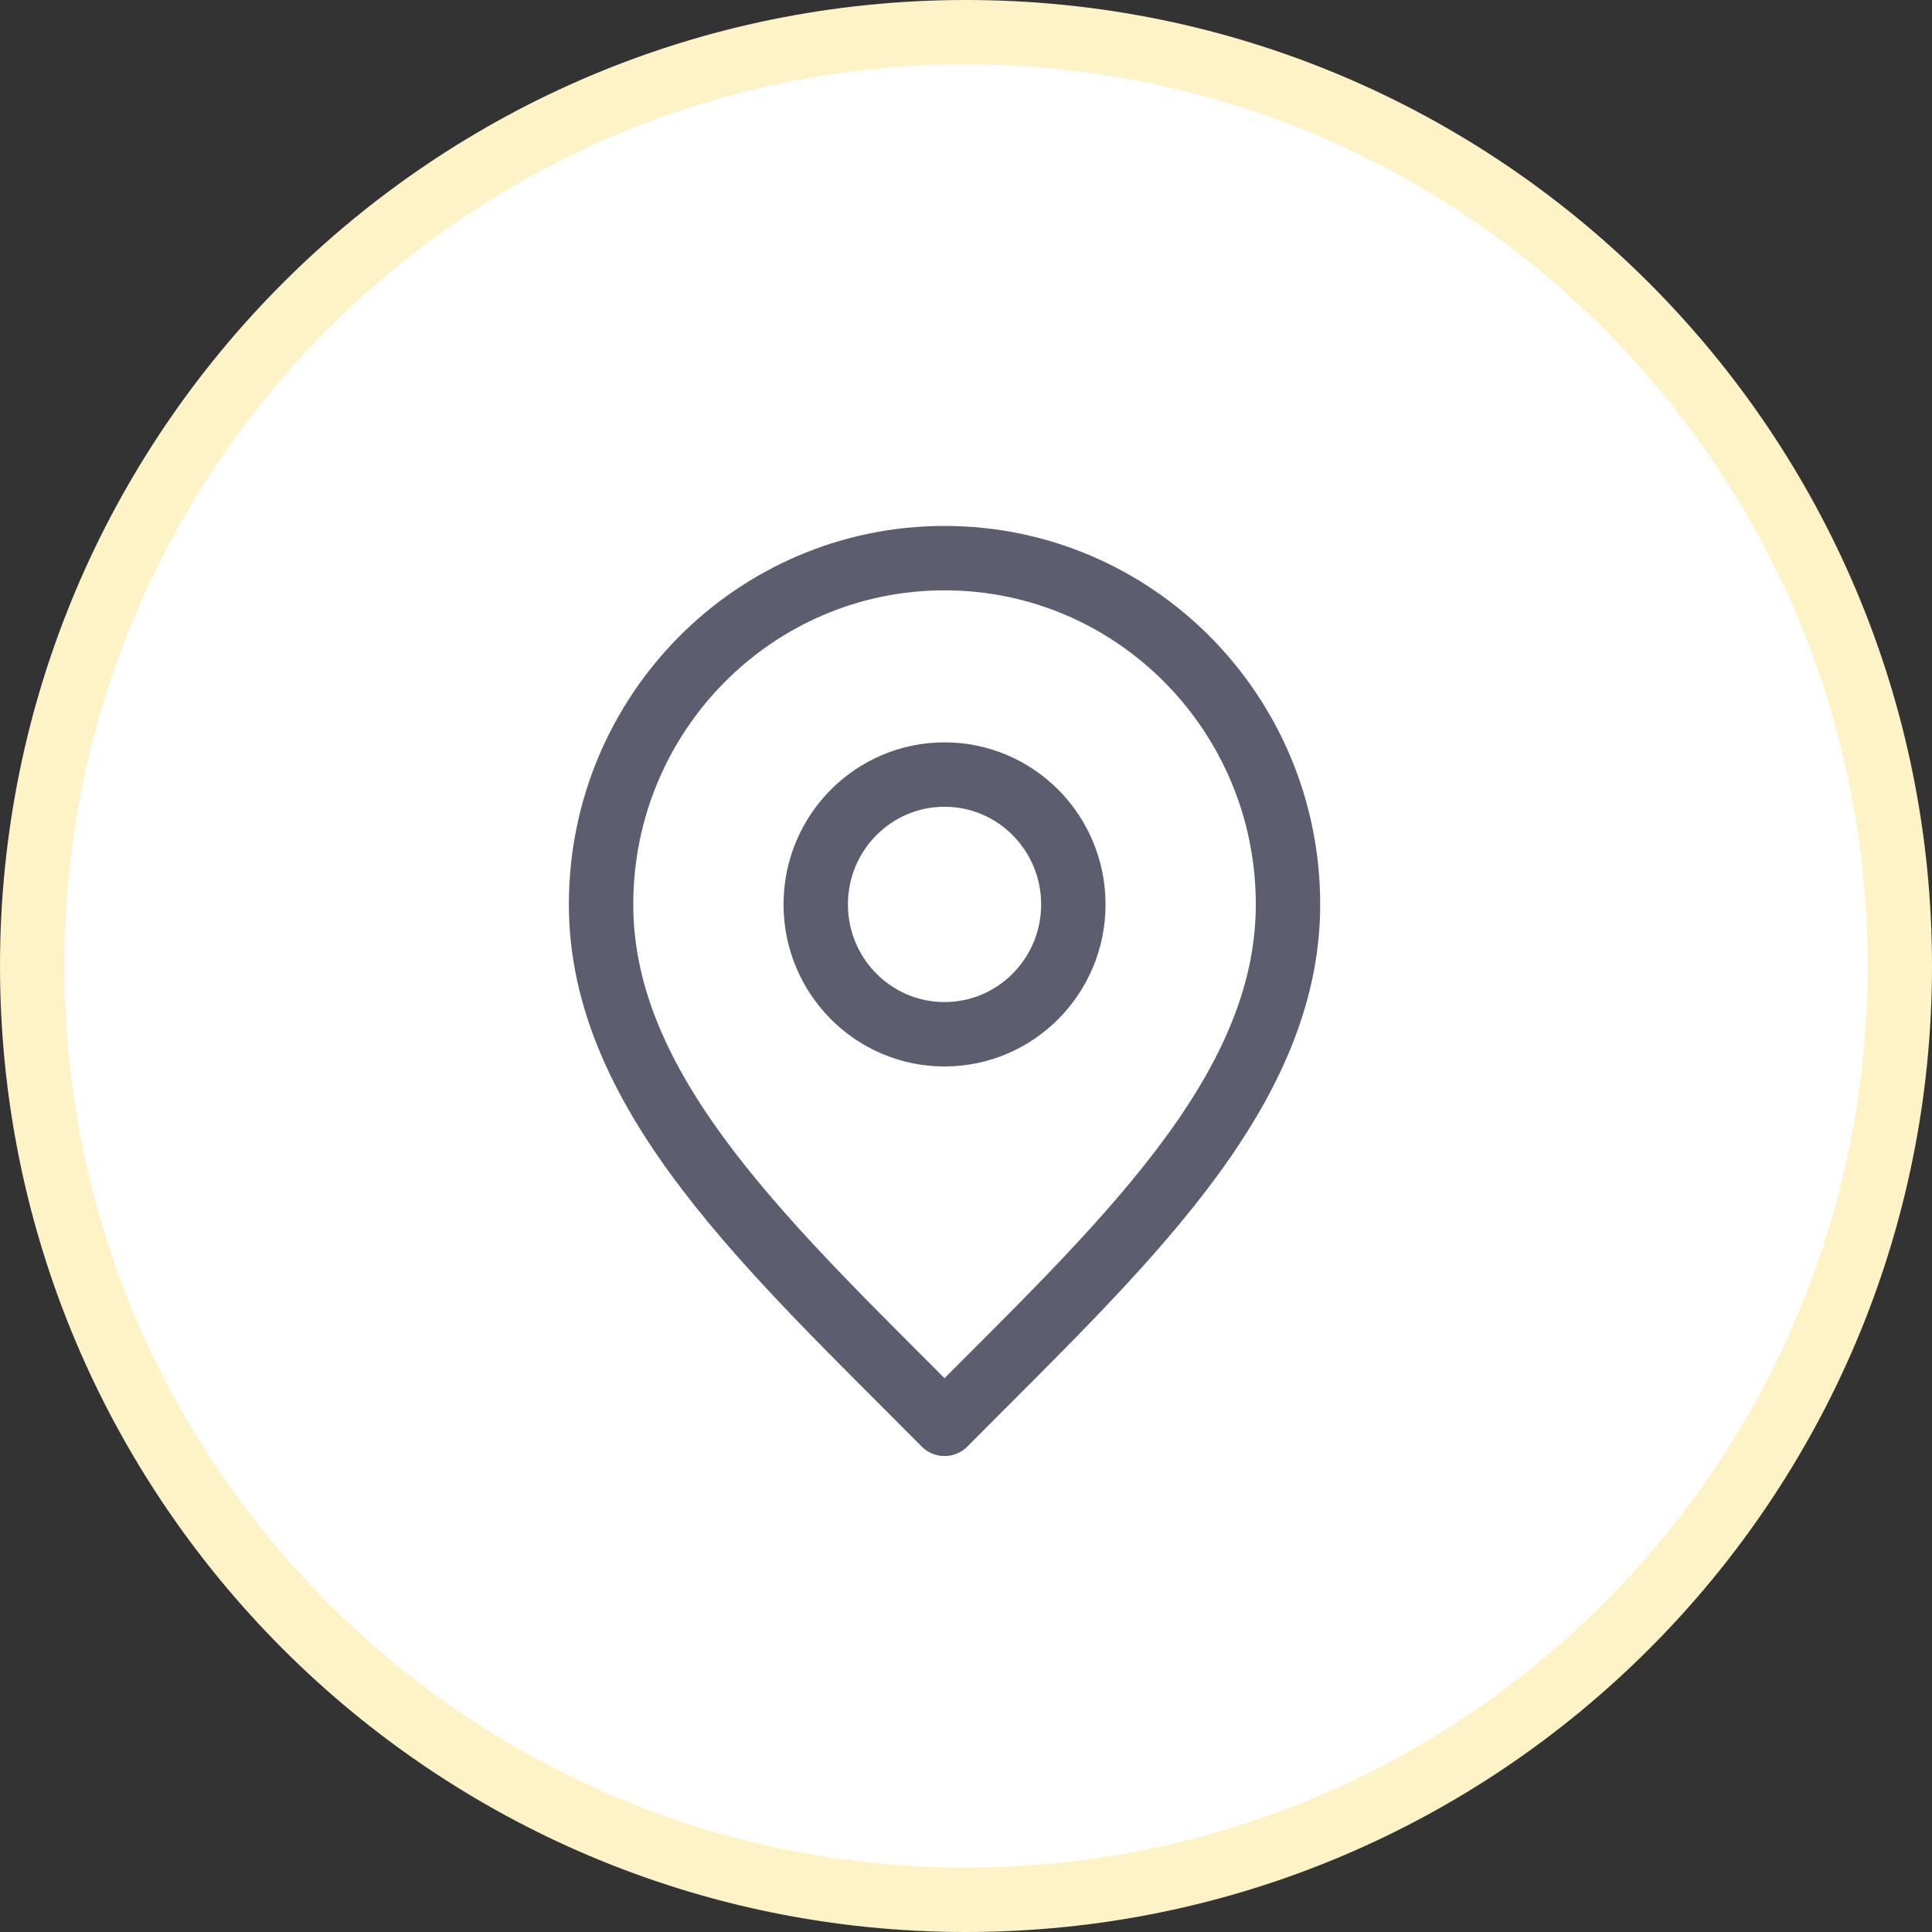
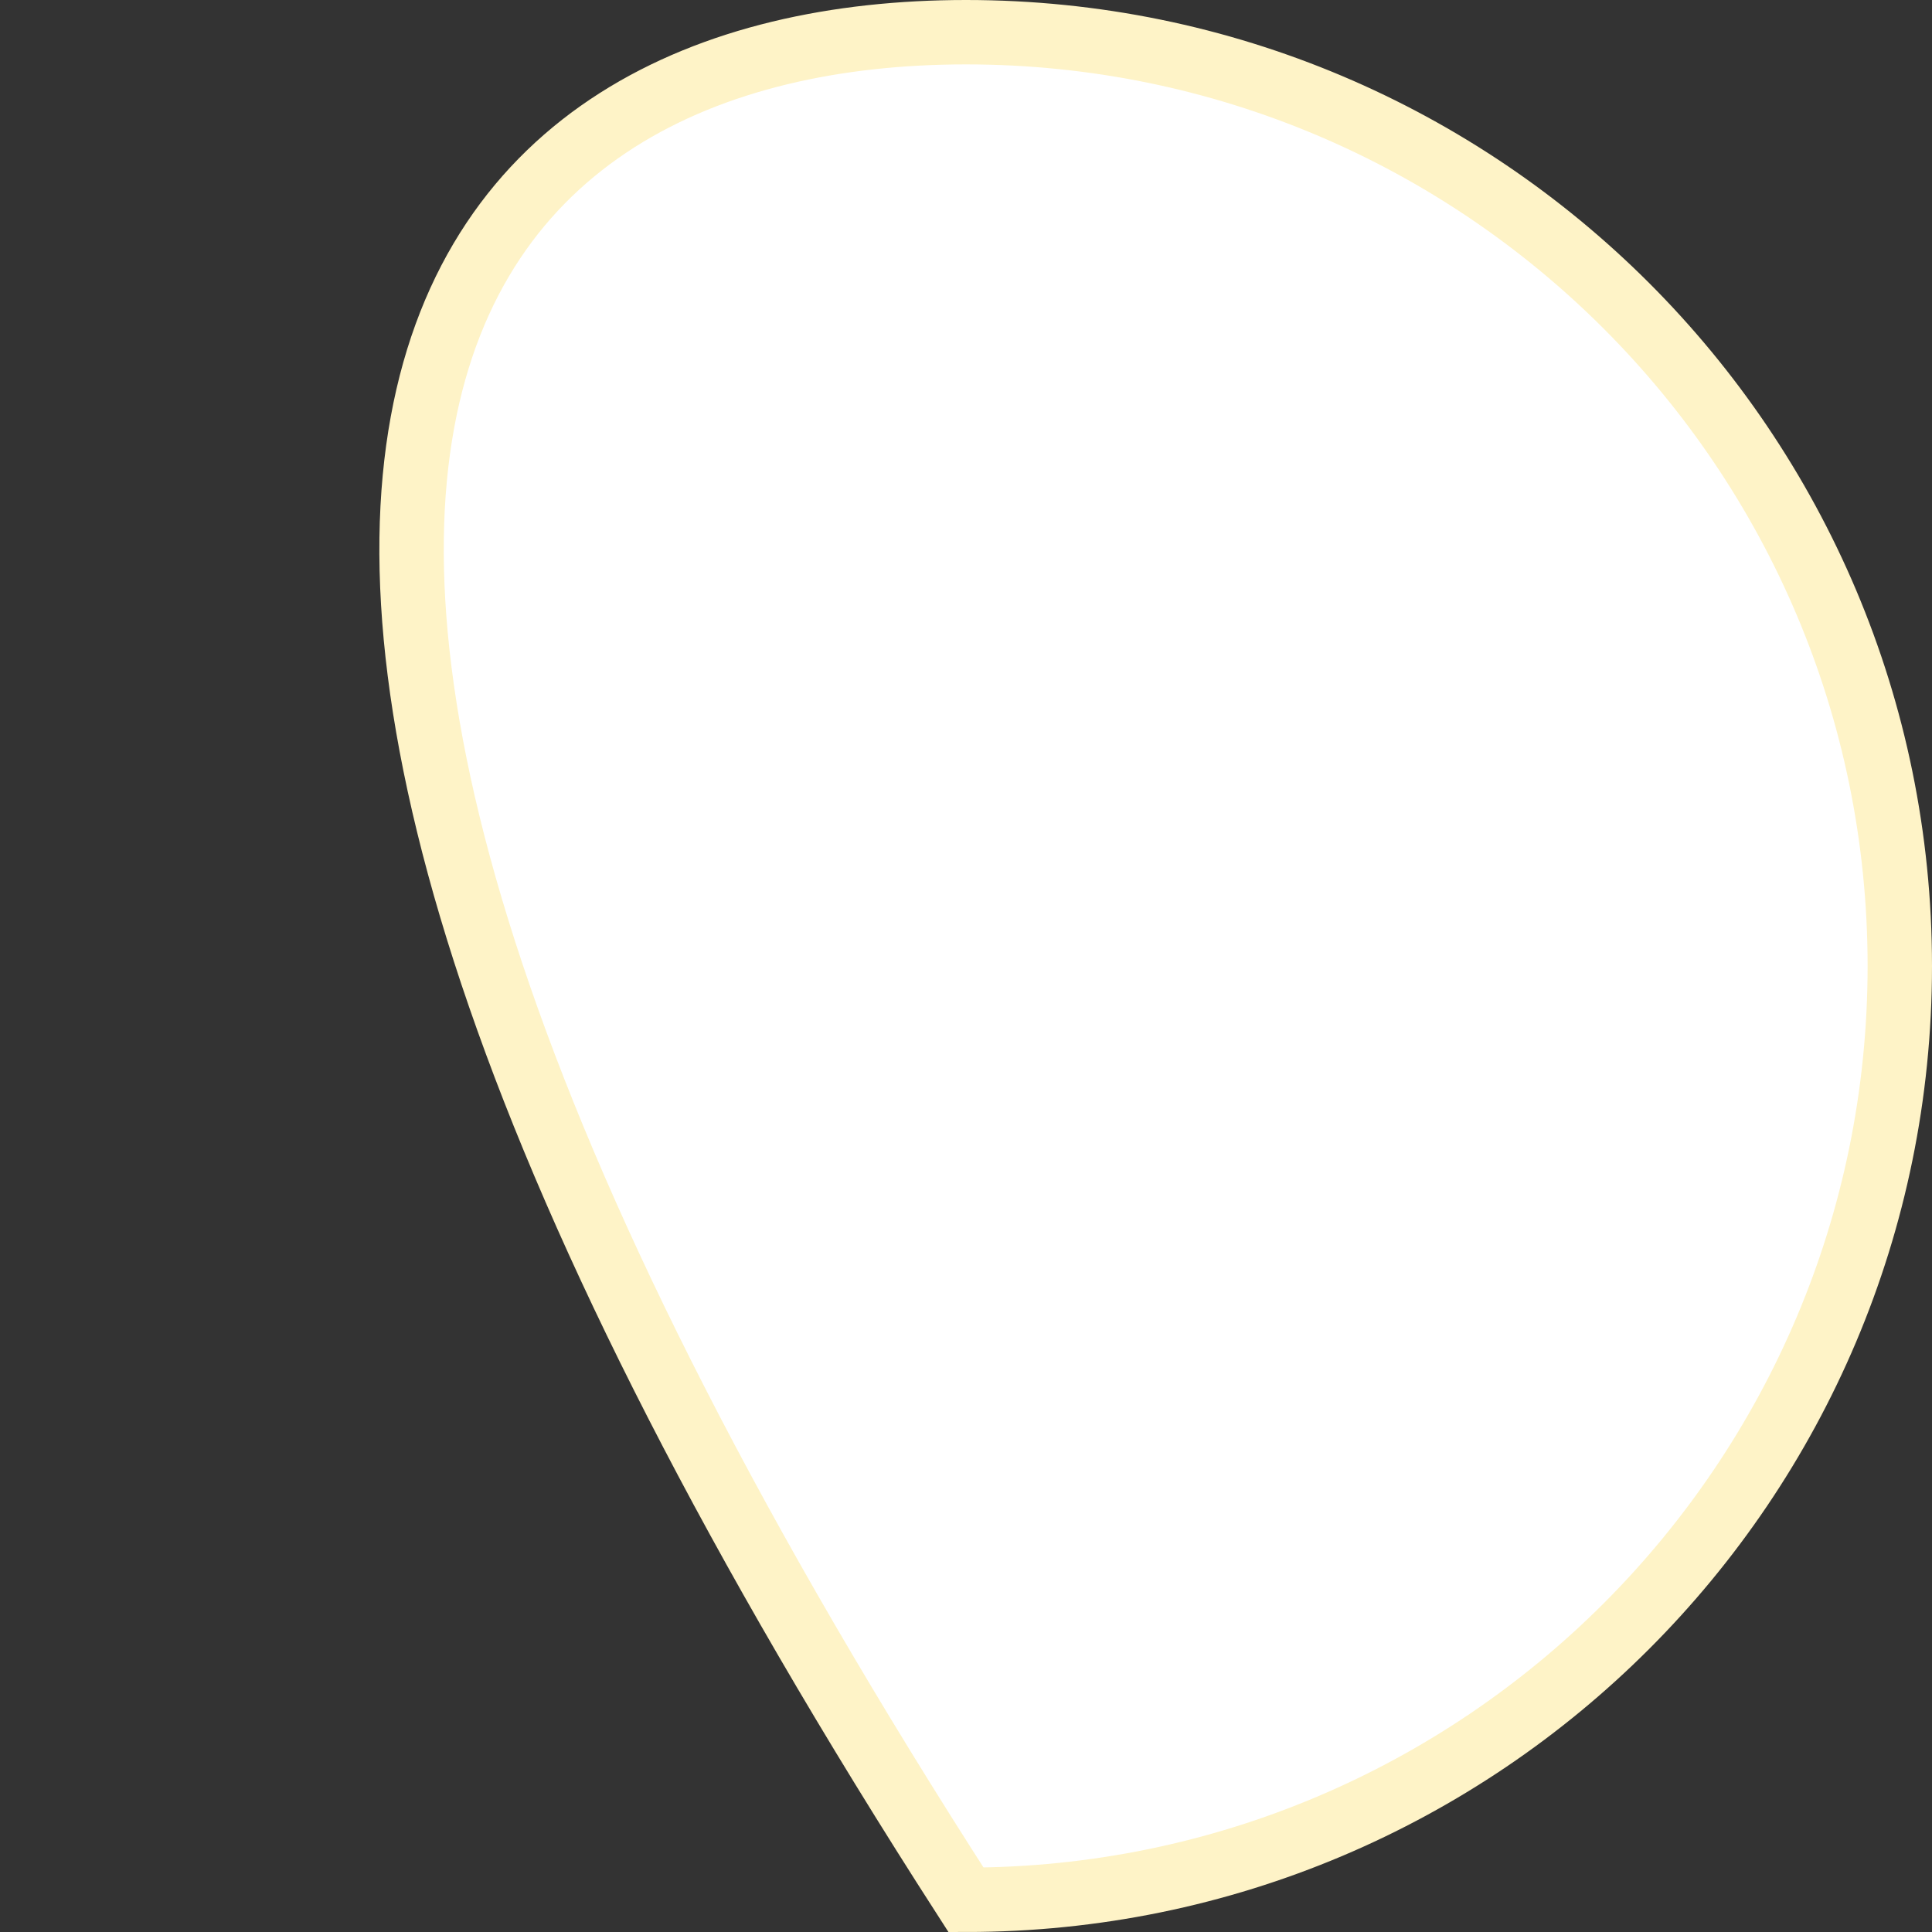
<svg xmlns="http://www.w3.org/2000/svg" width="45" height="45" viewBox="0 0 45 45" fill="none">
  <rect x="0" y="0" width="45" height="45" fill="#333333" stroke="none" />
-   <path d="M22.5 0.75C34.512 0.75 44.25 10.488 44.25 22.5C44.25 34.512 34.512 44.25 22.5 44.25C10.488 44.25 0.75 34.512 0.75 22.5C0.75 10.488 10.488 0.75 22.5 0.75Z" fill="white" stroke="#FEF3C7" stroke-width="1.5" />
-   <path d="M22 24.09C23.657 24.09 25 22.736 25 21.066C25 19.395 23.657 18.041 22 18.041C20.343 18.041 19 19.395 19 21.066C19 22.736 20.343 24.09 22 24.09Z" stroke="#5D5D70" stroke-width="1.5" stroke-linecap="round" stroke-linejoin="round" />
-   <path d="M22 33.164C26 29.131 30 25.52 30 21.066C30 16.611 26.418 13 22 13C17.582 13 14 16.611 14 21.066C14 25.52 18 29.131 22 33.164Z" stroke="#5D5D70" stroke-width="1.5" stroke-linecap="round" stroke-linejoin="round" />
+   <path d="M22.5 0.75C34.512 0.75 44.25 10.488 44.25 22.5C44.25 34.512 34.512 44.25 22.5 44.25C0.75 10.488 10.488 0.75 22.5 0.75Z" fill="white" stroke="#FEF3C7" stroke-width="1.5" />
</svg>